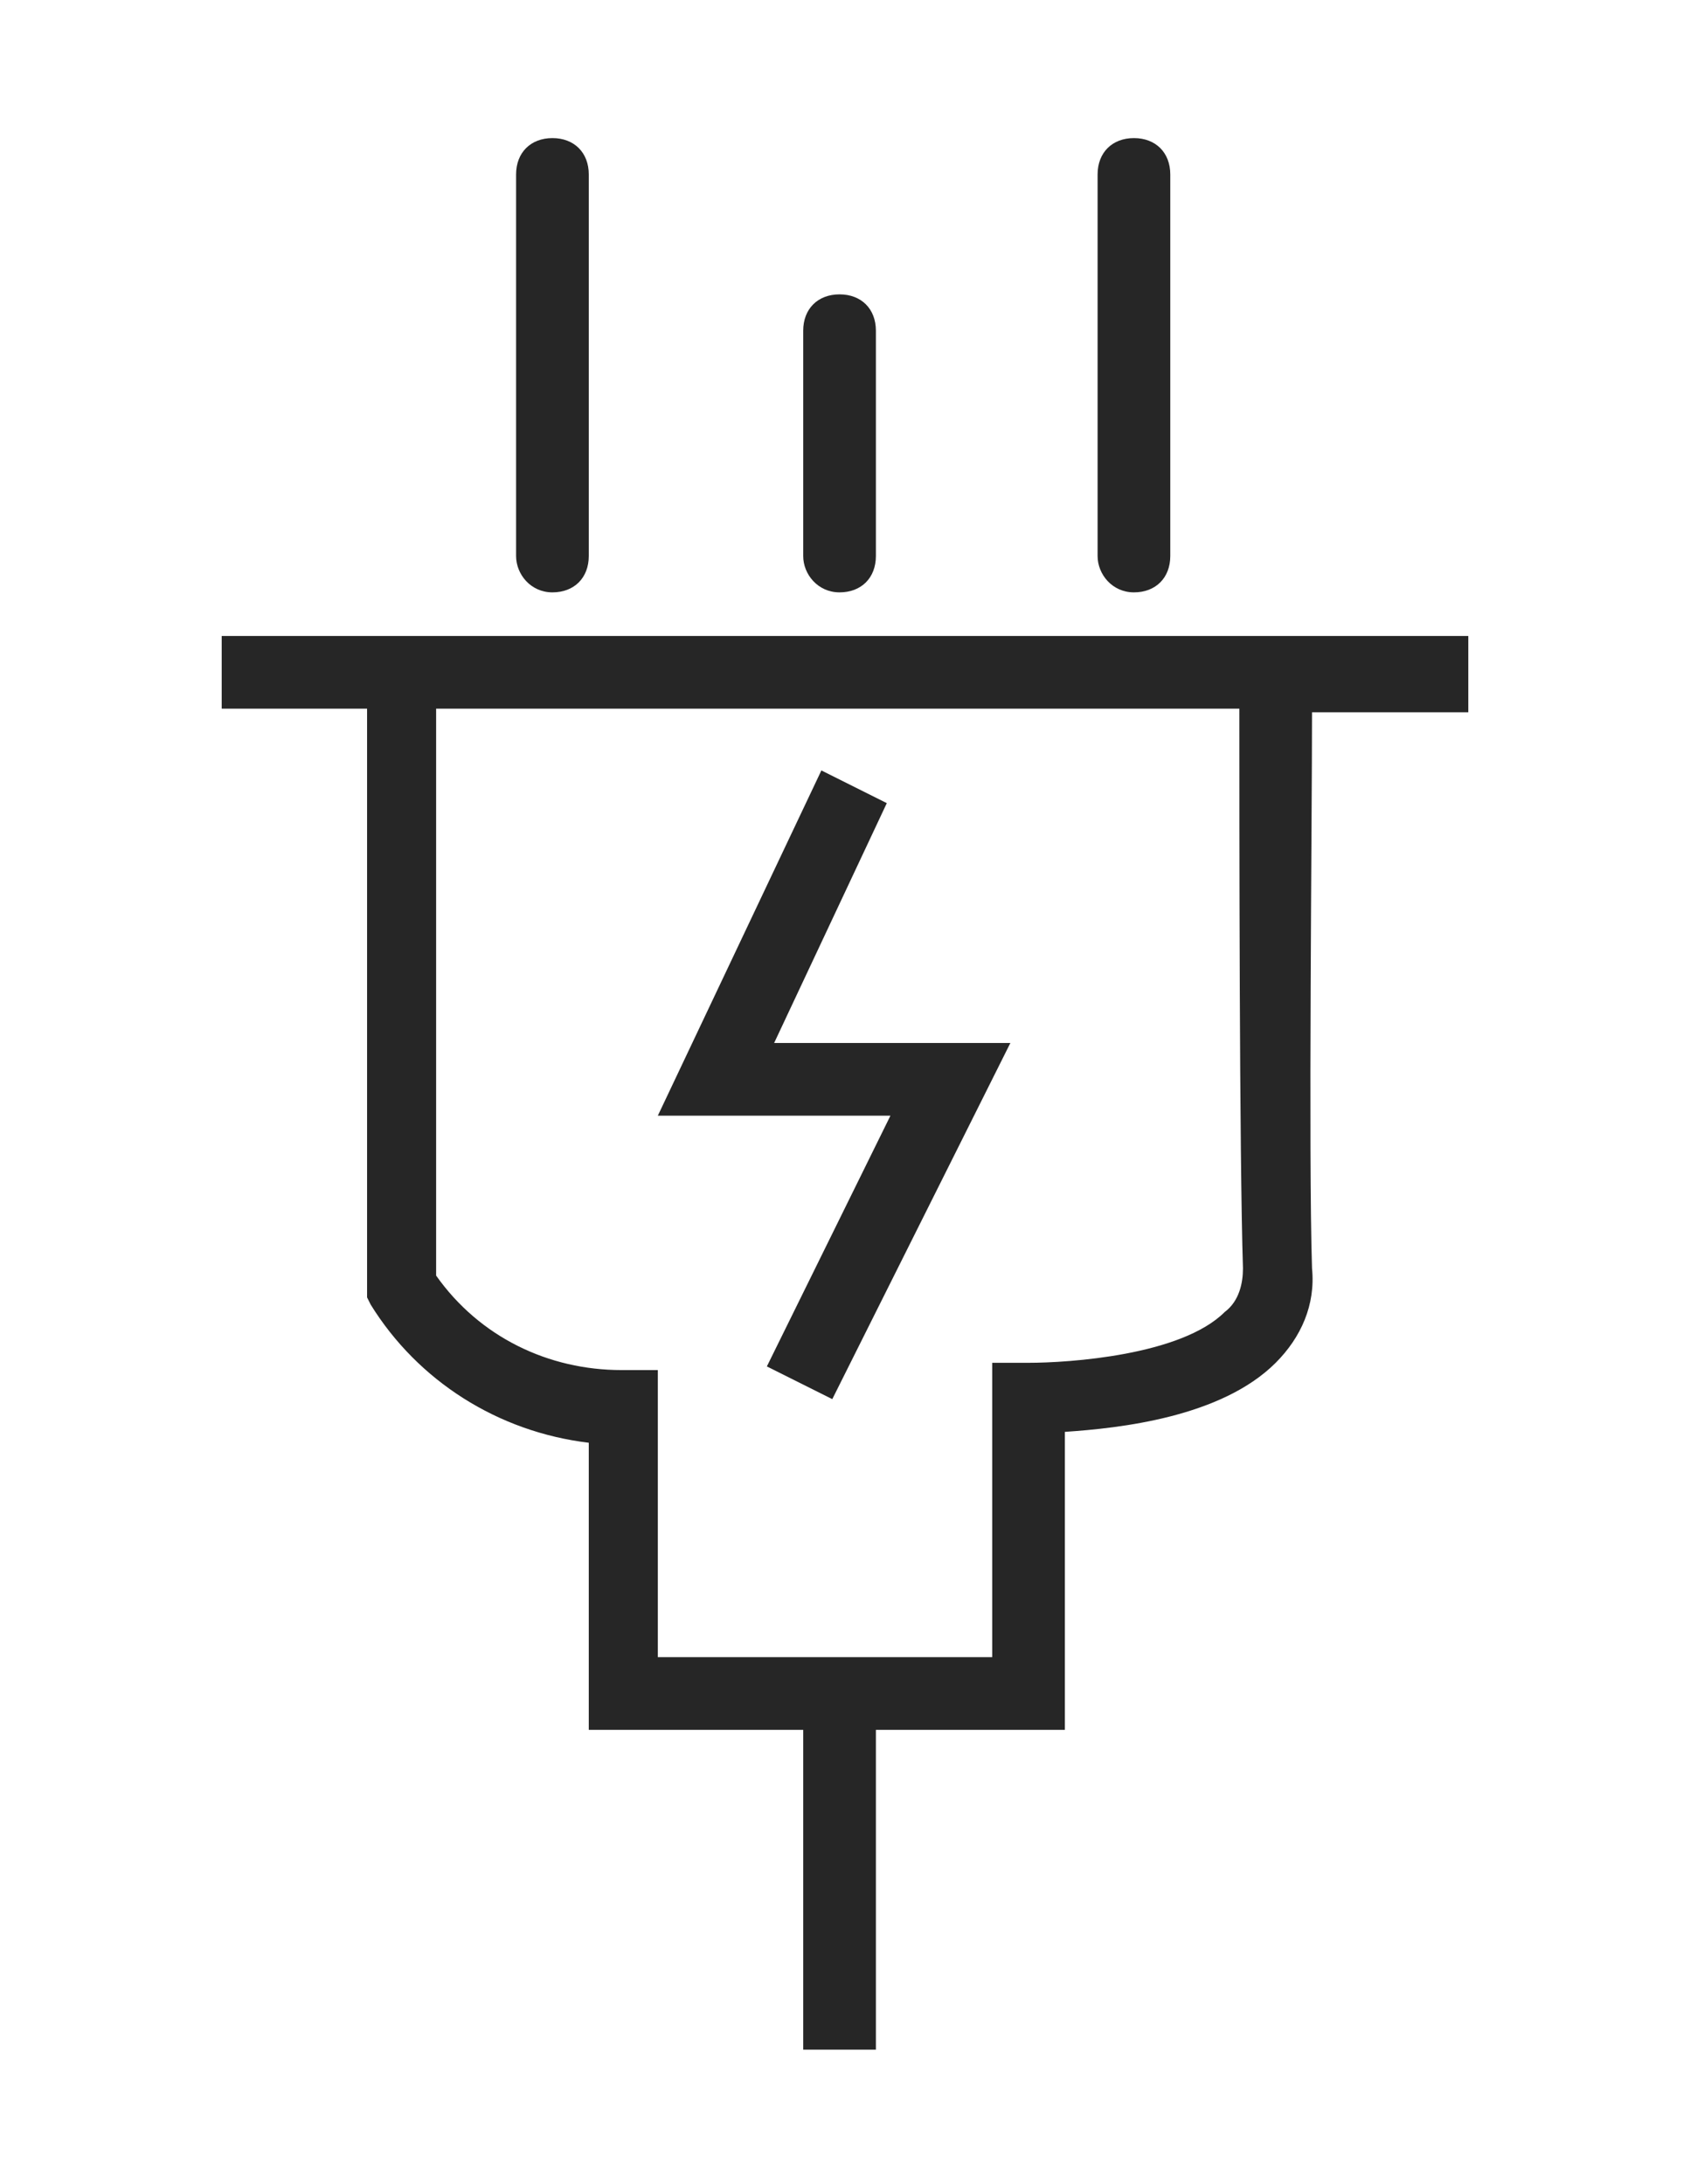
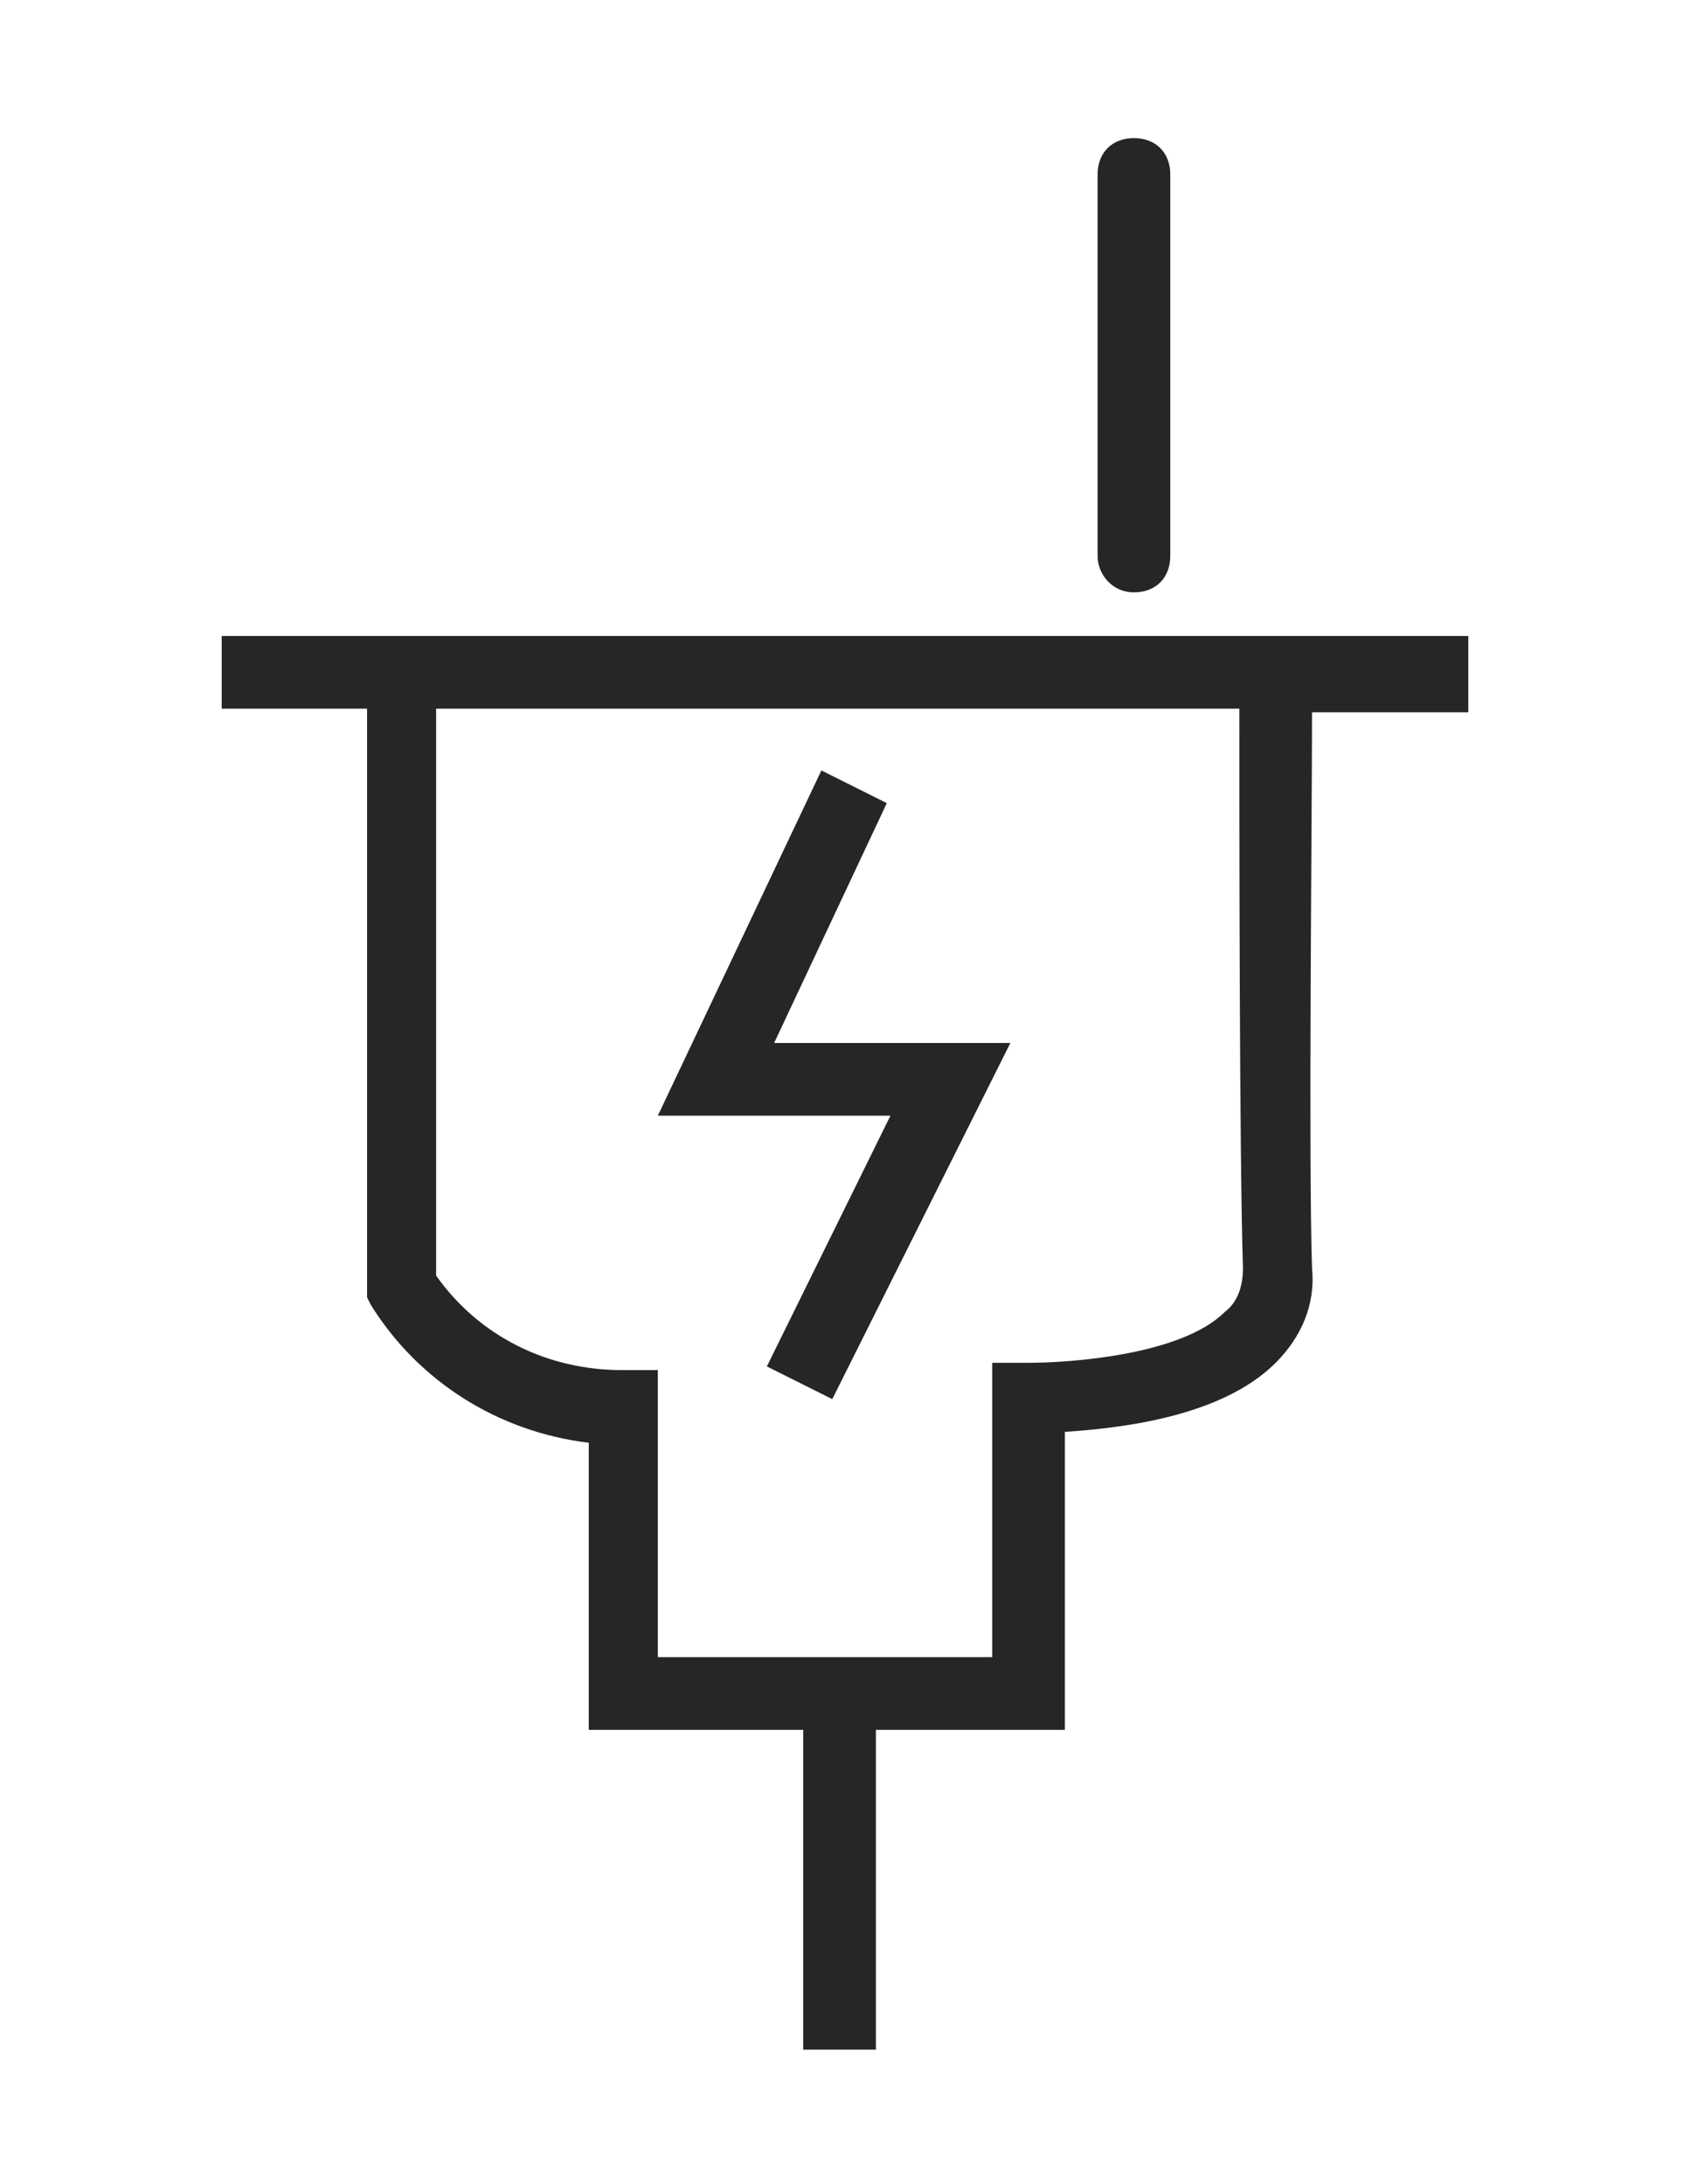
<svg xmlns="http://www.w3.org/2000/svg" version="1.1" id="Capa_1" x="0px" y="0px" viewBox="0 0 46.5 60.1" style="enable-background:new 0 0 46.5 60.1;" xml:space="preserve">
  <style type="text/css">
	.st0{fill:#262626;}
</style>
  <g id="Capa_2_00000050631437442548447820000016738001670849892513_">
    <g id="Capa_1-2_00000147940653027415866060000010555938389094639781_">
-       <path class="st0" d="M15.2,16.3c0.6,0,1-0.4,1-1V4.8c0-0.6-0.4-1-1-1c-0.6,0-1,0.4-1,1v10.5C14.2,15.8,14.6,16.3,15.2,16.3z" />
      <path class="st0" d="M31.2,16.3c0.6,0,1-0.4,1-1V4.8c0-0.6-0.4-1-1-1s-1,0.4-1,1v10.5C30.2,15.8,30.6,16.3,31.2,16.3z" />
-       <path class="st0" d="M23.1,16.3c0.6,0,1-0.4,1-1V9.1c0-0.6-0.4-1-1-1s-1,0.4-1,1v6.2C22.1,15.8,22.5,16.3,23.1,16.3z" />
      <path class="st0" d="M40.4,19.5v-2H6.1v2h4v16.2l0.1,0.2c1.3,2.1,3.5,3.5,6,3.8v7.9h5.9v8.8h2v-8.8h5.2v-8.2    c1.5-0.1,4.3-0.4,5.8-1.9c0.7-0.7,1.1-1.6,1-2.6c-0.1-3.1,0-12.3,0-15.3H40.4z M34.2,34.9c0,0.4-0.1,0.9-0.5,1.2    c-1.2,1.2-4.3,1.4-5.4,1.4h-1v8.1h-9.2v-7.9h-1c-2,0-3.9-0.9-5.1-2.6V19.5h22.1C34.1,22.6,34.1,31.8,34.2,34.9z" />
      <polygon class="st0" points="24.4,22.1 22.6,21.2 18.1,30.7 24.5,30.7 21.1,37.6 22.9,38.5 27.8,28.7 21.3,28.7   " />
    </g>
  </g>
</svg>